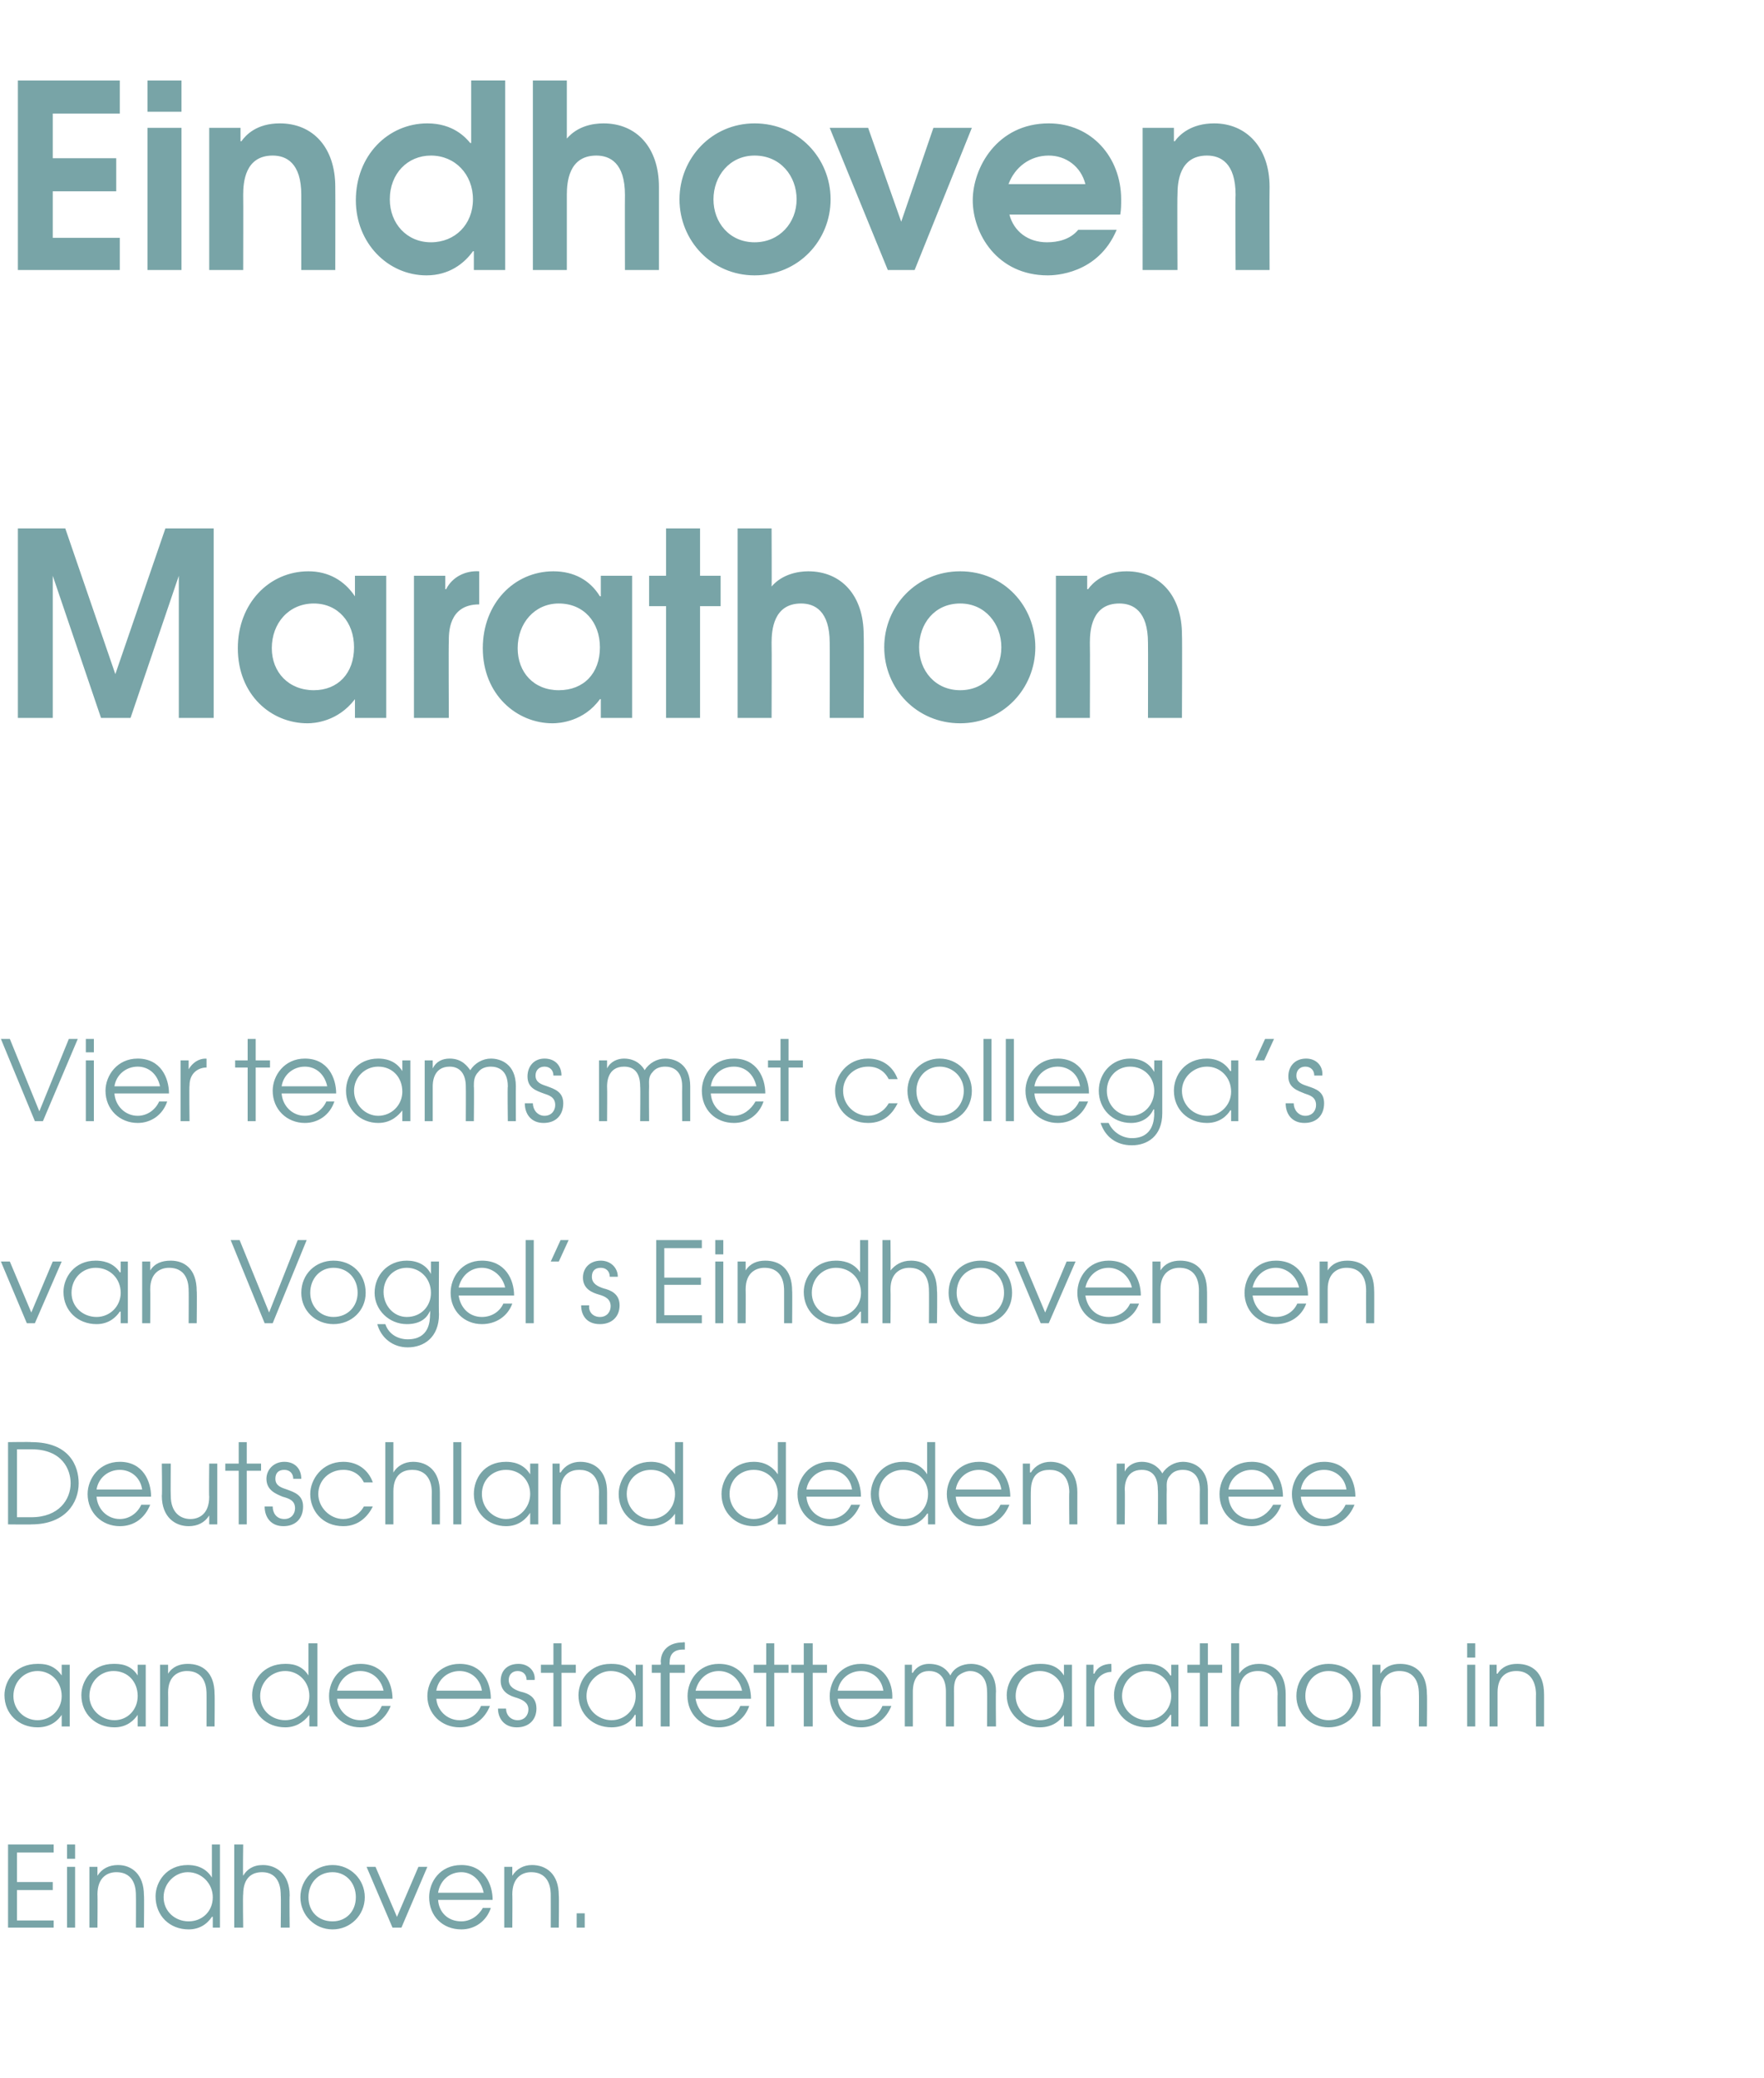
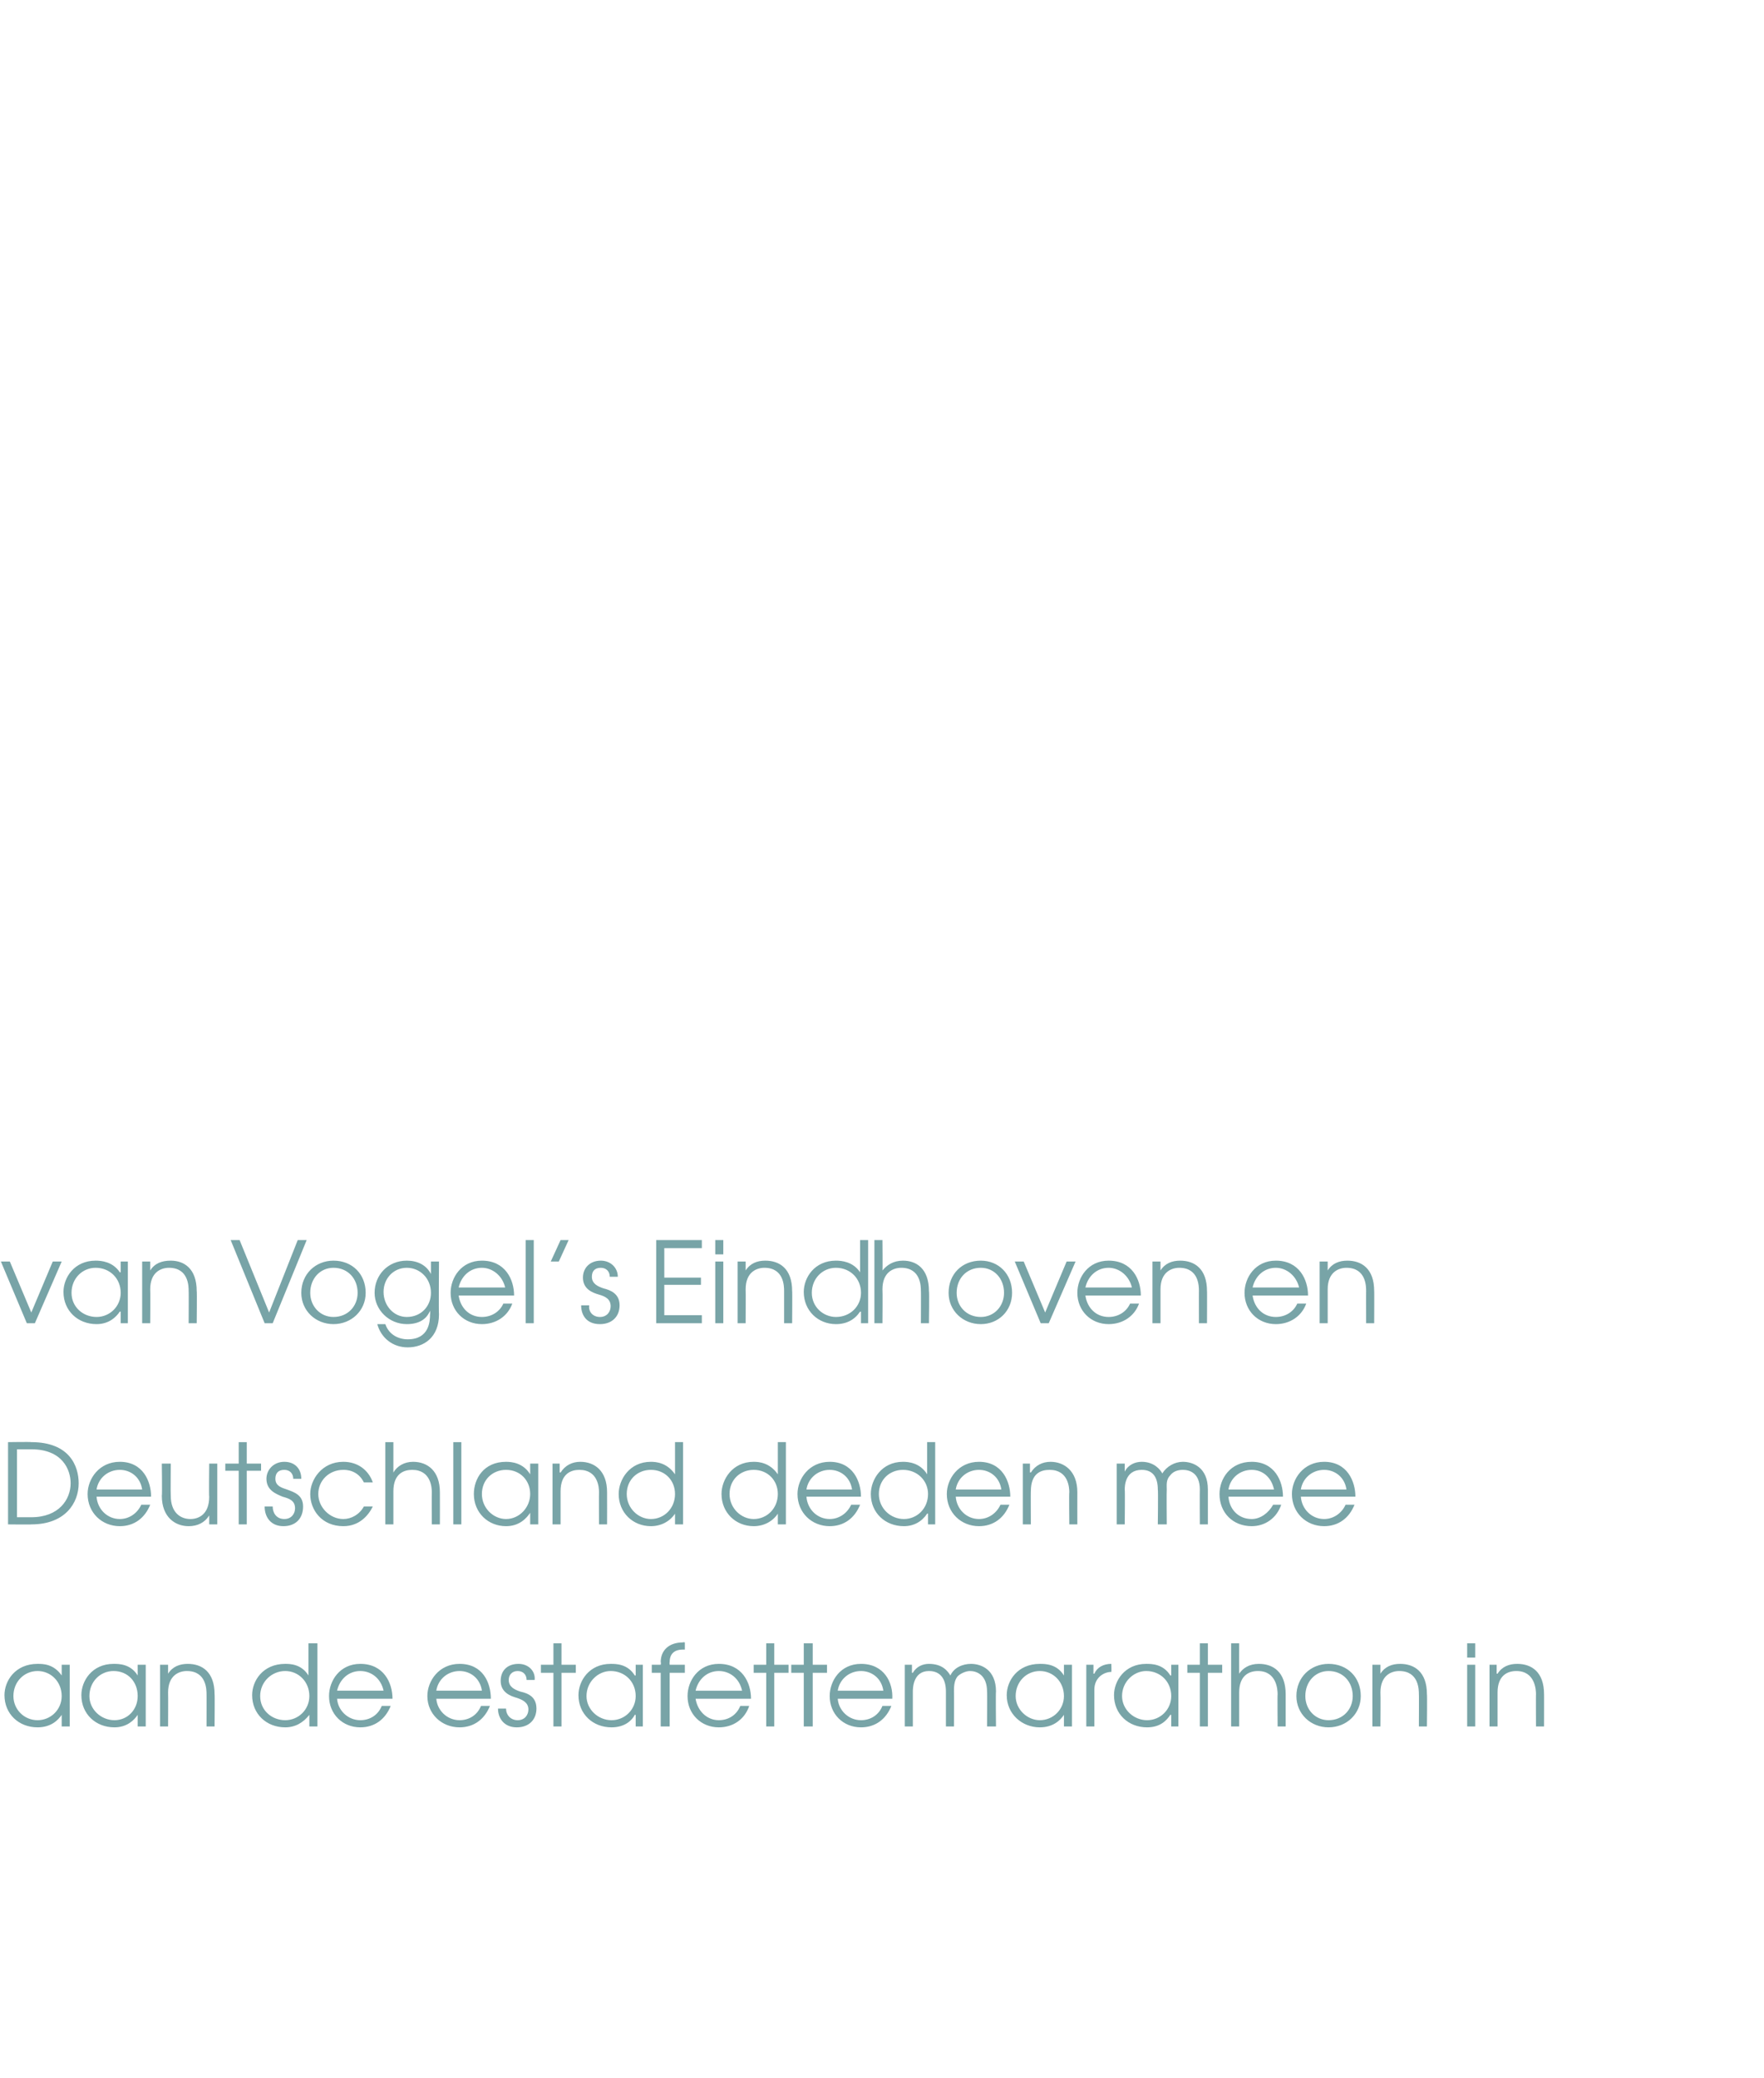
<svg xmlns="http://www.w3.org/2000/svg" version="1.1" width="197.3px" height="232.4px" viewBox="0 -9 197.3 232.4" style="top:-9px">
  <desc>Eindhoven Marathon Vier teams met collega s van Vogel s Eindhoven en Deutschland deden mee aan de estafettemarathon i</desc>
  <defs />
  <g id="Polygon6853">
-     <path d="m.9 197.3h5.1v.9H1.9v3.3h4v.9h-4v3.4h4.1v.8H.9v-9.3zm6.6 2.5h.9v6.8h-.9v-6.8zm0-2.5h.9v1.6h-.9v-1.6zm2.5 2.5h.9v1s.01-.05 0 0c.5-.8 1.3-1.2 2.3-1.2c1.5 0 2.9 1 2.9 3.4c.04.01 0 3.6 0 3.6h-.9s.02-3.59 0-3.6c0-.5 0-2.6-2.2-2.6c-.9 0-2.1.5-2.1 2.5c.03-.04 0 3.7 0 3.7h-.9v-6.8zm14.6 6.8h-.8v-1.2s-.05-.04-.1 0c-.6.9-1.5 1.4-2.6 1.4c-2.1 0-3.7-1.5-3.7-3.7c0-1.6 1.2-3.5 3.6-3.5c.6 0 1.9.1 2.7 1.4c0-.05 0 0 0 0v-3.7h.9v9.3zm-6.3-3.4c0 1.6 1.3 2.7 2.8 2.7c1.5 0 2.7-1.1 2.7-2.7c0-1.5-1.2-2.8-2.8-2.8c-1.4 0-2.7 1.2-2.7 2.8zm7.9-5.9h1s-.05 3.45 0 3.5c.4-.7 1.1-1.2 2.2-1.2c1.5 0 3 1 3 3.4c-.04.01 0 3.6 0 3.6h-1s.04-3.59 0-3.6c0-.5 0-2.6-2.1-2.6c-1 0-2.1.5-2.1 2.5c-.05-.04 0 3.7 0 3.7h-1v-9.3zm14.6 5.9c0 2-1.6 3.6-3.6 3.6c-2 0-3.6-1.6-3.6-3.6c0-2 1.6-3.6 3.6-3.6c2 0 3.6 1.6 3.6 3.6zm-6.3 0c0 1.6 1.1 2.7 2.7 2.7c1.5 0 2.6-1.1 2.6-2.7c0-1.6-1.1-2.8-2.6-2.8c-1.6 0-2.7 1.2-2.7 2.8zm6.5-3.4h1l2.4 5.6l2.4-5.6h1l-2.9 6.8h-1l-2.9-6.8zm8 3.7c.1 1.4 1.1 2.4 2.6 2.4c1 0 1.9-.6 2.4-1.5h.9c-.5 1.5-1.8 2.4-3.3 2.4c-2.1 0-3.6-1.5-3.6-3.6c0-1.7 1.2-3.6 3.6-3.6c2.6 0 3.5 2.2 3.5 3.9H49zm5.1-.8c-.3-1.4-1.3-2.3-2.5-2.3c-1.4 0-2.4 1-2.6 2.3h5.1zm2.3-2.9h.9v1s0-.05 0 0c.5-.8 1.3-1.2 2.2-1.2c1.6 0 3 1 3 3.4c.04.01 0 3.6 0 3.6h-.9s.01-3.59 0-3.6c0-.5 0-2.6-2.2-2.6c-.9 0-2.1.5-2.1 2.5c.03-.04 0 3.7 0 3.7h-.9v-6.8zm8.1 5.2h.9v1.6h-.9V205z" stroke="none" fill="#78a4a7" />
-   </g>
+     </g>
  <g id="Polygon6852">
    <path d="m7.8 184.1h-.9v-1.3s-.04-.01 0 0c-.4.6-1.2 1.4-2.7 1.4c-2.1 0-3.7-1.5-3.7-3.6c0-1.6 1.2-3.5 3.7-3.5c.6 0 1.8 0 2.7 1.3c-.04.01 0 0 0 0v-1.2h.9v6.9zm-6.3-3.4c0 1.5 1.2 2.7 2.7 2.7c1.5 0 2.7-1.2 2.7-2.7c0-1.6-1.2-2.8-2.7-2.8c-1.5 0-2.7 1.2-2.7 2.8zm14.8 3.4h-.9v-1.3s.02-.01 0 0c-.4.6-1.2 1.4-2.6 1.4c-2.1 0-3.7-1.5-3.7-3.6c0-1.6 1.2-3.5 3.6-3.5c.6 0 1.9 0 2.7 1.3c.02.01 0 0 0 0v-1.2h.9v6.9zm-6.3-3.4c0 1.5 1.3 2.7 2.8 2.7c1.5 0 2.6-1.2 2.6-2.7c0-1.6-1.1-2.8-2.7-2.8c-1.5 0-2.7 1.2-2.7 2.8zm7.9-3.5h.9v1s0 .01 0 0c.5-.8 1.3-1.1 2.2-1.1c1.6 0 3 .9 3 3.4c.03-.04 0 3.6 0 3.6h-.9s.01-3.64 0-3.6c0-.5 0-2.6-2.2-2.6c-.9 0-2.1.5-2.1 2.4c.02.01 0 3.8 0 3.8h-.9v-6.9zm17.6 6.9h-.9v-1.3s-.04.02 0 0c-.7.9-1.6 1.4-2.7 1.4c-2.1 0-3.7-1.5-3.7-3.6c0-1.6 1.2-3.5 3.7-3.5c.5 0 1.8 0 2.6 1.3c.01.01 0 0 0 0v-3.6h1v9.3zm-6.4-3.4c0 1.6 1.3 2.7 2.8 2.7c1.5 0 2.7-1.2 2.7-2.7c0-1.6-1.2-2.8-2.7-2.8c-1.5 0-2.8 1.2-2.8 2.8zm8.6.3c.1 1.3 1.2 2.4 2.6 2.4c1.1 0 2-.6 2.4-1.6h1c-.6 1.5-1.8 2.4-3.4 2.4c-2 0-3.5-1.5-3.5-3.5c0-1.7 1.2-3.6 3.5-3.6c2.6 0 3.6 2.1 3.6 3.9h-6.2zm5.2-.9c-.3-1.4-1.4-2.2-2.6-2.2c-1.3 0-2.3.9-2.6 2.2h5.2zm5.9.9c.1 1.3 1.2 2.4 2.6 2.4c1.1 0 2-.6 2.4-1.6h1c-.6 1.5-1.8 2.4-3.4 2.4c-2 0-3.6-1.5-3.6-3.5c0-1.7 1.3-3.6 3.6-3.6c2.6 0 3.5 2.1 3.5 3.9h-6.1zm5.1-.9c-.2-1.4-1.3-2.2-2.5-2.2c-1.3 0-2.4.9-2.6 2.2h5.1zm2.7 2c0 .7.5 1.3 1.3 1.3c.8 0 1.2-.6 1.2-1.2c0-.8-.7-1.1-1.3-1.3c-.7-.2-1.8-.6-1.8-1.9c0-1.1.7-1.9 2-1.9c1.1 0 1.9.8 1.8 1.8h-.9c0-.6-.4-1-1-1c-.6 0-1 .4-1 1c0 .8.7 1.1 1.3 1.3c.9.2 1.8.6 1.8 1.9c0 1.2-.8 2.1-2.2 2.1c-1.4 0-2.1-1-2.1-2.1h.9zm5.3-4h-1.4v-.9h1.4v-2.4h.9v2.4h1.6v.9h-1.6v6h-.9v-6zm10 6h-.8v-1.3h-.1c-.3.6-1.1 1.4-2.6 1.4c-2.1 0-3.7-1.5-3.7-3.6c0-1.6 1.2-3.5 3.6-3.5c.6 0 1.9 0 2.7 1.3h.1v-1.2h.8v6.9zm-6.3-3.4c0 1.5 1.3 2.7 2.8 2.7c1.5 0 2.7-1.2 2.7-2.7c0-1.6-1.2-2.8-2.8-2.8c-1.4 0-2.7 1.2-2.7 2.8zm8.3-2.6h-1v-.9h1s.05-.27 0-.3c0-1.3.9-2.2 2.5-2.2c-.01-.05.2 0 .2 0v.8h-.2c-.3 0-1.5 0-1.5 1.4c-.03.03 0 .3 0 .3h1.7v.9h-1.7v6h-1v-6zm3.9 2.9c.2 1.3 1.2 2.4 2.6 2.4c1.1 0 2-.6 2.4-1.6h1c-.5 1.5-1.8 2.4-3.4 2.4c-2 0-3.5-1.5-3.5-3.5c0-1.7 1.2-3.6 3.5-3.6c2.6 0 3.6 2.1 3.6 3.9h-6.2zm5.2-.9c-.3-1.4-1.4-2.2-2.6-2.2c-1.3 0-2.3.9-2.6 2.2h5.2zm2.7-2h-1.4v-.9h1.4v-2.4h.9v2.4h1.6v.9h-1.6v6h-.9v-6zm4.2 0h-1.4v-.9h1.4v-2.4h1v2.4h1.6v.9h-1.6v6h-1v-6zm3.8 2.9c.1 1.3 1.2 2.4 2.6 2.4c1.1 0 2-.6 2.4-1.6h1c-.6 1.5-1.8 2.4-3.4 2.4c-2 0-3.5-1.5-3.5-3.5c0-1.7 1.2-3.6 3.5-3.6c2.6 0 3.6 2.1 3.5 3.9h-6.1zm5.1-.9c-.2-1.4-1.3-2.2-2.5-2.2c-1.3 0-2.4.9-2.6 2.2h5.1zm2.4-2.9h.8v.9h.1c.4-.7 1.1-1 1.8-1c1.5 0 2.1.8 2.4 1.3c.4-.9 1.4-1.3 2.3-1.3c1.1 0 2.8.6 2.8 3.1c-.04-.04 0 3.9 0 3.9h-1s.03-3.95 0-3.9c0-1.9-1.2-2.3-1.9-2.3c-.5 0-1.1.3-1.4.6c-.4.5-.4 1.2-.4 1.7c.02-.05 0 3.9 0 3.9h-.9v-3.9c0-1.4-.6-2.3-1.9-2.3c-1.8 0-1.8 2-1.8 2.3v3.9h-.9v-6.9zm18.7 6.9h-.9v-1.3s-.01-.01 0 0c-.4.6-1.2 1.4-2.7 1.4c-2 0-3.7-1.5-3.7-3.6c0-1.6 1.2-3.5 3.7-3.5c.6 0 1.9 0 2.7 1.3c-.01.01 0 0 0 0v-1.2h.9v6.9zm-6.3-3.4c0 1.5 1.3 2.7 2.7 2.7c1.5 0 2.7-1.2 2.7-2.7c0-1.6-1.2-2.8-2.7-2.8c-1.5 0-2.7 1.2-2.7 2.8zm7.9-3.5h.8v1h.1c.3-.7 1-1.1 1.9-1.1c-.04-.03 0 0 0 0c0 0 .03.9 0 .9c-.8 0-1.9.6-1.9 2v4.1h-.9v-6.9zm10.3 6.9h-.8v-1.3h-.1c-.4.6-1.1 1.4-2.6 1.4c-2.1 0-3.7-1.5-3.7-3.6c0-1.6 1.2-3.5 3.6-3.5c.6 0 1.9 0 2.7 1.3h.1v-1.2h.8v6.9zm-6.3-3.4c0 1.5 1.3 2.7 2.8 2.7c1.5 0 2.7-1.2 2.7-2.7c0-1.6-1.2-2.8-2.8-2.8c-1.4 0-2.7 1.2-2.7 2.8zm8.7-2.6h-1.4v-.9h1.4v-2.4h.9v2.4h1.6v.9h-1.6v6h-.9v-6zm3.5-3.3h.9s-.01 3.41 0 3.4c.4-.6 1.1-1.1 2.2-1.1c1.6 0 3 .9 3 3.4v3.6h-.9s-.03-3.64 0-3.6c0-.5-.1-2.6-2.2-2.6c-1 0-2.1.5-2.1 2.4v3.8h-.9v-9.3zm14.5 5.9c0 2-1.6 3.5-3.6 3.5c-2 0-3.6-1.5-3.6-3.5c0-2.1 1.6-3.6 3.6-3.6c2.1 0 3.6 1.5 3.6 3.6zm-6.2 0c0 1.5 1.1 2.7 2.6 2.7c1.6 0 2.7-1.2 2.7-2.7c0-1.6-1.1-2.8-2.7-2.8c-1.5 0-2.6 1.2-2.6 2.8zm7.5-3.5h.9v1s.01.01 0 0c.5-.8 1.3-1.1 2.2-1.1c1.6 0 3 .9 3 3.4c.04-.04 0 3.6 0 3.6h-.9s.02-3.64 0-3.6c0-.5 0-2.6-2.2-2.6c-.9 0-2.1.5-2.1 2.4c.03.01 0 3.8 0 3.8h-.9v-6.9zm10.6 0h.9v6.9h-.9v-6.9zm0-2.4h.9v1.6h-.9v-1.6zm2.5 2.4h.8v1h.1c.5-.8 1.3-1.1 2.2-1.1c1.6 0 3 .9 3 3.4c.01-.04 0 3.6 0 3.6h-.9s-.02-3.64 0-3.6c0-.5-.1-2.6-2.2-2.6c-1 0-2.1.5-2.1 2.4v3.8h-.9v-6.9z" stroke="none" fill="#78a4a7" />
  </g>
  <g id="Polygon6851">
    <path d="m.9 152.3s2.57-.04 2.6 0c4.3 0 5.3 2.7 5.3 4.6c0 2.2-1.5 4.6-5.3 4.6c.03.03-2.6 0-2.6 0v-9.2zm2.6 8.4c3.1 0 4.4-2 4.4-3.8c0-1.5-.9-3.8-4.4-3.8H1.9v7.6h1.6zm7.3-2.3c.1 1.4 1.2 2.5 2.6 2.5c1.1 0 2-.7 2.4-1.6h1c-.6 1.5-1.8 2.4-3.4 2.4c-2 0-3.6-1.5-3.6-3.6c0-1.7 1.3-3.6 3.6-3.6c2.6 0 3.5 2.2 3.5 3.9h-6.1zm5.1-.8c-.2-1.4-1.3-2.2-2.5-2.2c-1.3 0-2.4.9-2.6 2.2h5.1zm8.4 3.9h-.9v-1s-.02.04 0 0c-.5.8-1.3 1.2-2.3 1.2c-1.5 0-3-1-3-3.4c.05-.02 0-3.6 0-3.6h1s-.03 3.58 0 3.6c0 1.9 1.1 2.6 2.2 2.6c.9 0 2.1-.5 2.1-2.5c-.04.03 0-3.7 0-3.7h.9v6.8zm2.4-6h-1.5v-.8h1.5v-2.4h.9v2.4h1.6v.8h-1.6v6h-.9v-6zm3.8 4c0 .7.4 1.4 1.3 1.4c.8 0 1.2-.6 1.2-1.2c0-.9-.7-1.1-1.4-1.3c-.7-.3-1.8-.7-1.8-2c0-1 .8-1.9 2-1.9c1.2 0 1.9.8 1.9 1.9h-.9c0-.6-.4-1-1-1c-.7 0-1 .4-1 1c0 .8.7 1 1.3 1.2c.8.3 1.8.6 1.8 1.9c0 1.3-.8 2.2-2.2 2.2c-1.4 0-2.1-1-2.1-2.2h.9zm11.2 0c-.5 1-1.5 2.2-3.3 2.2c-2.4 0-3.7-1.8-3.7-3.6c0-1.6 1.3-3.6 3.7-3.6c1.6 0 2.8.9 3.3 2.3h-1c-.7-1.4-2-1.4-2.3-1.4c-1.6 0-2.8 1.2-2.8 2.7c0 1.5 1.3 2.8 2.8 2.8c.9 0 1.8-.5 2.3-1.4h1zm1.4-7.2h.9v3.4c.4-.7 1.2-1.2 2.2-1.2c1.6 0 3 1 3 3.4c.01.02 0 3.6 0 3.6h-.9s-.02-3.58 0-3.6c0-.5-.1-2.5-2.2-2.5c-.9 0-2.1.4-2.1 2.4v3.7h-.9v-9.2zm7.6 0h.9v9.2h-.9v-9.2zm9.5 9.2h-.9v-1.3s-.01.05 0 0c-.4.6-1.2 1.5-2.7 1.5c-2 0-3.6-1.5-3.6-3.6c0-1.7 1.1-3.6 3.6-3.6c.6 0 1.9.1 2.7 1.4c-.01-.03 0 0 0 0v-1.2h.9v6.8zm-6.3-3.4c0 1.6 1.3 2.8 2.7 2.8c1.5 0 2.7-1.3 2.7-2.8c0-1.5-1.1-2.7-2.7-2.7c-1.5 0-2.7 1.1-2.7 2.7zm7.9-3.4h.8v1s.07-.04.1 0c.5-.8 1.3-1.2 2.2-1.2c1.6 0 3 1 3 3.4c.01.02 0 3.6 0 3.6h-.9s-.02-3.58 0-3.6c0-.5-.1-2.5-2.2-2.5c-.9 0-2.1.4-2.1 2.4v3.7h-.9v-6.8zm14.6 6.8h-.9v-1.2s.01-.03 0 0c-.6.9-1.6 1.4-2.7 1.4c-2 0-3.6-1.5-3.6-3.6c0-1.6 1.2-3.6 3.6-3.6c.6 0 1.8.1 2.7 1.4c-.04-.04 0 0 0 0v-3.6h.9v9.2zm-6.3-3.4c0 1.6 1.3 2.8 2.7 2.8c1.5 0 2.7-1.2 2.7-2.8c0-1.5-1.1-2.7-2.7-2.7c-1.5 0-2.7 1.1-2.7 2.7zm17.8 3.4h-.9v-1.2s.01-.03 0 0c-.6.9-1.6 1.4-2.7 1.4c-2 0-3.6-1.5-3.6-3.6c0-1.6 1.2-3.6 3.6-3.6c.6 0 1.8.1 2.7 1.4c-.04-.04 0 0 0 0v-3.6h.9v9.2zm-6.3-3.4c0 1.6 1.3 2.8 2.7 2.8c1.5 0 2.7-1.2 2.7-2.8c0-1.5-1.1-2.7-2.7-2.7c-1.5 0-2.7 1.1-2.7 2.7zm8.6.3c.1 1.4 1.2 2.5 2.6 2.5c1.1 0 2-.7 2.4-1.6h1c-.6 1.5-1.8 2.4-3.4 2.4c-2 0-3.6-1.5-3.6-3.6c0-1.7 1.3-3.6 3.6-3.6c2.6 0 3.5 2.2 3.5 3.9h-6.1zm5.1-.8c-.2-1.4-1.3-2.2-2.5-2.2c-1.3 0-2.4.9-2.6 2.2h5.1zm9.3 3.9h-.8v-1.2s-.07-.03-.1 0c-.6.9-1.5 1.4-2.6 1.4c-2.1 0-3.7-1.5-3.7-3.6c0-1.6 1.2-3.6 3.6-3.6c.6 0 1.9.1 2.7 1.4c-.02-.04 0 0 0 0v-3.6h.9v9.2zm-6.3-3.4c0 1.6 1.3 2.8 2.8 2.8c1.5 0 2.7-1.2 2.7-2.8c0-1.5-1.2-2.7-2.8-2.7c-1.5 0-2.7 1.1-2.7 2.7zm8.6.3c.1 1.4 1.2 2.5 2.6 2.5c1.1 0 2-.7 2.4-1.6h1c-.6 1.5-1.8 2.4-3.4 2.4c-2 0-3.6-1.5-3.6-3.6c0-1.7 1.3-3.6 3.6-3.6c2.6 0 3.5 2.2 3.5 3.9h-6.1zm5.1-.8c-.2-1.4-1.3-2.2-2.5-2.2c-1.3 0-2.4.9-2.6 2.2h5.1zm2.4-2.9h.8v1s.05-.04.1 0c.5-.8 1.3-1.2 2.2-1.2c1.5 0 3 1 3 3.4c-.01.02 0 3.6 0 3.6h-.9s-.04-3.58 0-3.6c0-.5-.1-2.5-2.2-2.5c-1 0-2.1.4-2.1 2.4c-.02-.03 0 3.7 0 3.7h-.9v-6.8zm10.5 0h.9v.9s.01-.04 0 0c.4-.8 1.2-1.1 1.9-1.1c1.4 0 2.1.9 2.3 1.3c.5-.8 1.4-1.3 2.3-1.3c1.1 0 2.8.6 2.8 3.1v3.9h-.9s-.02-3.89 0-3.9c0-1.9-1.2-2.2-1.9-2.2c-.6 0-1.1.2-1.4.6c-.5.5-.4 1.1-.4 1.6c-.03.01 0 3.9 0 3.9h-1s.05-3.89 0-3.9c0-1.3-.5-2.2-1.8-2.2c-1.9 0-1.9 1.9-1.9 2.2c.04.01 0 3.9 0 3.9h-.9v-6.8zm12.5 3.7c.1 1.4 1.1 2.5 2.6 2.5c1 0 1.9-.7 2.4-1.6h.9c-.5 1.5-1.8 2.4-3.3 2.4c-2.1 0-3.6-1.5-3.6-3.6c0-1.7 1.2-3.6 3.6-3.6c2.6 0 3.5 2.2 3.5 3.9h-6.1zm5.1-.8c-.3-1.4-1.3-2.2-2.5-2.2c-1.3 0-2.4.9-2.6 2.2h5.1zm3 .8c.1 1.4 1.2 2.5 2.6 2.5c1.1 0 2-.7 2.4-1.6h1c-.6 1.5-1.8 2.4-3.4 2.4c-2 0-3.6-1.5-3.6-3.6c0-1.7 1.3-3.6 3.6-3.6c2.6 0 3.5 2.2 3.5 3.9h-6.1zm5.1-.8c-.2-1.4-1.3-2.2-2.5-2.2c-1.3 0-2.4.9-2.6 2.2h5.1z" stroke="none" fill="#78a4a7" />
  </g>
  <g id="Polygon6850">
-     <path d="m.1 132.1h1l2.4 5.7l2.4-5.7h1l-3 6.9h-.9l-2.9-6.9zm14.2 6.9h-.8v-1.3h-.1c-.4.6-1.2 1.4-2.6 1.4c-2.1 0-3.7-1.5-3.7-3.6c0-1.6 1.2-3.5 3.6-3.5c.6 0 1.9.1 2.7 1.3c.03.02.1 0 .1 0v-1.2h.8v6.9zM8 135.6c0 1.6 1.3 2.7 2.8 2.7c1.5 0 2.7-1.2 2.7-2.7c0-1.6-1.2-2.8-2.8-2.8c-1.5 0-2.7 1.2-2.7 2.8zm7.9-3.5h.9v1s.01.02 0 0c.5-.8 1.3-1.1 2.3-1.1c1.5 0 2.9.9 2.9 3.4c.04-.03 0 3.6 0 3.6h-.9s.02-3.63 0-3.6c0-.5 0-2.6-2.2-2.6c-.9 0-2.1.5-2.1 2.4c.03.02 0 3.8 0 3.8h-.9v-6.9zm9.9-2.4h1l3.3 8.1l3.2-8.1h1l-3.8 9.3h-.9l-3.8-9.3zm15.1 5.9c0 2-1.6 3.5-3.6 3.5c-2 0-3.6-1.5-3.6-3.5c0-2.1 1.6-3.6 3.6-3.6c2.1 0 3.6 1.5 3.6 3.6zm-6.2 0c0 1.5 1.1 2.7 2.6 2.7c1.6 0 2.7-1.2 2.7-2.7c0-1.6-1.1-2.8-2.7-2.8c-1.5 0-2.6 1.2-2.6 2.8zm14.4 2.4c0 2.6-1.7 3.7-3.5 3.7c-1.7 0-3-1.1-3.4-2.6h.9c.4 1.2 1.5 1.7 2.5 1.7c2.4 0 2.5-2 2.5-2.8c.03.01 0-.4 0-.4c0 0 .01.03 0 0c-.4 1-1.3 1.5-2.6 1.5c-2 0-3.6-1.6-3.6-3.5c0-2 1.5-3.6 3.6-3.6c1.2 0 2.2.5 2.7 1.5c-.04-.04 0 0 0 0v-1.4h.9s-.04 5.91 0 5.9zm-6.2-2.5c0 1.5 1.1 2.8 2.6 2.8c1.6 0 2.7-1.2 2.7-2.7c0-1.6-1.2-2.8-2.7-2.8c-1.5 0-2.6 1.2-2.6 2.7zm8.4.4c.2 1.4 1.2 2.4 2.6 2.4c1.1 0 2-.6 2.4-1.5h1c-.5 1.4-1.8 2.3-3.4 2.3c-2 0-3.5-1.5-3.5-3.5c0-1.7 1.2-3.6 3.5-3.6c2.6 0 3.6 2.1 3.6 3.9h-6.2zm5.2-.9c-.3-1.3-1.4-2.2-2.6-2.2c-1.3 0-2.3.9-2.6 2.2h5.2zm2.3-5.3h.9v9.3h-.9v-9.3zm3.9 0h.9l-1.1 2.4h-.9l1.1-2.4zm3.2 7.3c-.1.7.4 1.3 1.2 1.3c.8 0 1.2-.6 1.2-1.2c0-.8-.6-1.1-1.3-1.3c-.7-.2-1.8-.6-1.8-1.9c0-1.1.8-1.9 2-1.9c1.1 0 1.9.8 1.9 1.8h-.9c0-.6-.4-1-1-1c-.7 0-1 .4-1 1c0 .8.7 1.1 1.3 1.3c.8.2 1.8.6 1.8 1.9c0 1.2-.8 2.1-2.2 2.1c-1.5 0-2.1-1-2.1-2.1h.9zm7.5-7.3h5.1v.9h-4.2v3.3h4.1v.8h-4.1v3.4h4.2v.9h-5.1v-9.3zm6.6 2.4h.9v6.9h-.9v-6.9zm0-2.4h.9v1.6h-.9v-1.6zm2.5 2.4h.9v1s-.01.02 0 0c.5-.8 1.3-1.1 2.2-1.1c1.6 0 3 .9 3 3.4c.03-.03 0 3.6 0 3.6h-.9v-3.6c0-.5 0-2.6-2.2-2.6c-.9 0-2.1.5-2.1 2.4c.02.02 0 3.8 0 3.8h-.9v-6.9zm14.6 6.9h-.8v-1.3s-.07.03-.1 0c-.6.9-1.5 1.4-2.7 1.4c-2 0-3.6-1.5-3.6-3.6c0-1.6 1.2-3.5 3.6-3.5c.6 0 1.9.1 2.7 1.3c-.02.02 0 0 0 0v-3.6h.9v9.3zm-6.3-3.4c0 1.6 1.3 2.7 2.7 2.7c1.6 0 2.8-1.2 2.8-2.7c0-1.6-1.2-2.8-2.8-2.8c-1.5 0-2.7 1.2-2.7 2.8zm7.9-5.9h.9s.03 3.42 0 3.4c.5-.6 1.2-1.1 2.3-1.1c1.5 0 2.9.9 2.9 3.4c.05-.03 0 3.6 0 3.6h-.9s.02-3.63 0-3.6c0-.5 0-2.6-2.2-2.6c-.9 0-2.1.5-2.1 2.4c.03.02 0 3.8 0 3.8h-.9v-9.3zm14.5 5.9c0 2-1.5 3.5-3.5 3.5c-2 0-3.6-1.5-3.6-3.5c0-2.1 1.5-3.6 3.6-3.6c2 0 3.5 1.5 3.5 3.6zm-6.2 0c0 1.5 1.1 2.7 2.7 2.7c1.5 0 2.6-1.2 2.6-2.7c0-1.6-1.1-2.8-2.6-2.8c-1.6 0-2.7 1.2-2.7 2.8zm6.5-3.5h1l2.4 5.7l2.4-5.7h1l-3 6.9h-.9l-2.9-6.9zm7.9 3.8c.2 1.4 1.2 2.4 2.6 2.4c1.1 0 2-.6 2.4-1.5h1c-.5 1.4-1.8 2.3-3.4 2.3c-2 0-3.5-1.5-3.5-3.5c0-1.7 1.2-3.6 3.5-3.6c2.6 0 3.6 2.1 3.6 3.9h-6.2zm5.2-.9c-.3-1.3-1.4-2.2-2.6-2.2c-1.3 0-2.3.9-2.6 2.2h5.2zm2.3-2.9h.9v1s-.02.02 0 0c.5-.8 1.3-1.1 2.2-1.1c1.6 0 3 .9 3 3.4c.02-.03 0 3.6 0 3.6h-.9s-.01-3.63 0-3.6c0-.5 0-2.6-2.2-2.6c-.9 0-2.1.5-2.1 2.4v3.8h-.9v-6.9zm11.2 3.8c.2 1.4 1.2 2.4 2.6 2.4c1.1 0 2-.6 2.4-1.5h1c-.5 1.4-1.8 2.3-3.4 2.3c-2 0-3.5-1.5-3.5-3.5c0-1.7 1.2-3.6 3.5-3.6c2.6 0 3.6 2.1 3.6 3.9h-6.2zm5.2-.9c-.3-1.3-1.4-2.2-2.6-2.2c-1.3 0-2.3.9-2.6 2.2h5.2zm2.3-2.9h.9v1s-.02.02 0 0c.5-.8 1.3-1.1 2.2-1.1c1.6 0 3 .9 3 3.4c.02-.03 0 3.6 0 3.6h-.9s-.01-3.63 0-3.6c0-.5 0-2.6-2.2-2.6c-.9 0-2.1.5-2.1 2.4v3.8h-.9v-6.9z" stroke="none" fill="#78a4a7" />
+     <path d="m.1 132.1h1l2.4 5.7l2.4-5.7h1l-3 6.9h-.9l-2.9-6.9zm14.2 6.9h-.8v-1.3h-.1c-.4.6-1.2 1.4-2.6 1.4c-2.1 0-3.7-1.5-3.7-3.6c0-1.6 1.2-3.5 3.6-3.5c.6 0 1.9.1 2.7 1.3c.03.02.1 0 .1 0v-1.2h.8v6.9zM8 135.6c0 1.6 1.3 2.7 2.8 2.7c1.5 0 2.7-1.2 2.7-2.7c0-1.6-1.2-2.8-2.8-2.8c-1.5 0-2.7 1.2-2.7 2.8zm7.9-3.5h.9v1s.01.02 0 0c.5-.8 1.3-1.1 2.3-1.1c1.5 0 2.9.9 2.9 3.4c.04-.03 0 3.6 0 3.6h-.9s.02-3.63 0-3.6c0-.5 0-2.6-2.2-2.6c-.9 0-2.1.5-2.1 2.4c.03.02 0 3.8 0 3.8h-.9v-6.9zm9.9-2.4h1l3.3 8.1l3.2-8.1h1l-3.8 9.3h-.9l-3.8-9.3zm15.1 5.9c0 2-1.6 3.5-3.6 3.5c-2 0-3.6-1.5-3.6-3.5c0-2.1 1.6-3.6 3.6-3.6c2.1 0 3.6 1.5 3.6 3.6zm-6.2 0c0 1.5 1.1 2.7 2.6 2.7c1.6 0 2.7-1.2 2.7-2.7c0-1.6-1.1-2.8-2.7-2.8c-1.5 0-2.6 1.2-2.6 2.8zm14.4 2.4c0 2.6-1.7 3.7-3.5 3.7c-1.7 0-3-1.1-3.4-2.6h.9c.4 1.2 1.5 1.7 2.5 1.7c2.4 0 2.5-2 2.5-2.8c.03.01 0-.4 0-.4c0 0 .01.03 0 0c-.4 1-1.3 1.5-2.6 1.5c-2 0-3.6-1.6-3.6-3.5c0-2 1.5-3.6 3.6-3.6c1.2 0 2.2.5 2.7 1.5c-.04-.04 0 0 0 0v-1.4h.9s-.04 5.91 0 5.9zm-6.2-2.5c0 1.5 1.1 2.8 2.6 2.8c1.6 0 2.7-1.2 2.7-2.7c0-1.6-1.2-2.8-2.7-2.8c-1.5 0-2.6 1.2-2.6 2.7zm8.4.4c.2 1.4 1.2 2.4 2.6 2.4c1.1 0 2-.6 2.4-1.5h1c-.5 1.4-1.8 2.3-3.4 2.3c-2 0-3.5-1.5-3.5-3.5c0-1.7 1.2-3.6 3.5-3.6c2.6 0 3.6 2.1 3.6 3.9h-6.2zm5.2-.9c-.3-1.3-1.4-2.2-2.6-2.2c-1.3 0-2.3.9-2.6 2.2h5.2zm2.3-5.3h.9v9.3h-.9v-9.3zm3.9 0h.9l-1.1 2.4h-.9l1.1-2.4zm3.2 7.3c-.1.7.4 1.3 1.2 1.3c.8 0 1.2-.6 1.2-1.2c0-.8-.6-1.1-1.3-1.3c-.7-.2-1.8-.6-1.8-1.9c0-1.1.8-1.9 2-1.9c1.1 0 1.9.8 1.9 1.8h-.9c0-.6-.4-1-1-1c-.7 0-1 .4-1 1c0 .8.7 1.1 1.3 1.3c.8.2 1.8.6 1.8 1.9c0 1.2-.8 2.1-2.2 2.1c-1.5 0-2.1-1-2.1-2.1h.9zm7.5-7.3h5.1v.9h-4.2v3.3h4.1v.8h-4.1v3.4h4.2v.9h-5.1v-9.3zm6.6 2.4h.9v6.9h-.9v-6.9zm0-2.4h.9v1.6h-.9v-1.6zm2.5 2.4h.9v1s-.01.02 0 0c.5-.8 1.3-1.1 2.2-1.1c1.6 0 3 .9 3 3.4c.03-.03 0 3.6 0 3.6h-.9v-3.6c0-.5 0-2.6-2.2-2.6c-.9 0-2.1.5-2.1 2.4c.02.02 0 3.8 0 3.8h-.9v-6.9zm14.6 6.9h-.8v-1.3s-.07.03-.1 0c-.6.9-1.5 1.4-2.7 1.4c-2 0-3.6-1.5-3.6-3.6c0-1.6 1.2-3.5 3.6-3.5c.6 0 1.9.1 2.7 1.3c-.02.02 0 0 0 0v-3.6h.9v9.3zm-6.3-3.4c0 1.6 1.3 2.7 2.7 2.7c1.6 0 2.8-1.2 2.8-2.7c0-1.6-1.2-2.8-2.8-2.8c-1.5 0-2.7 1.2-2.7 2.8zm7.9-5.9s.03 3.42 0 3.4c.5-.6 1.2-1.1 2.3-1.1c1.5 0 2.9.9 2.9 3.4c.05-.03 0 3.6 0 3.6h-.9s.02-3.63 0-3.6c0-.5 0-2.6-2.2-2.6c-.9 0-2.1.5-2.1 2.4c.03.02 0 3.8 0 3.8h-.9v-9.3zm14.5 5.9c0 2-1.5 3.5-3.5 3.5c-2 0-3.6-1.5-3.6-3.5c0-2.1 1.5-3.6 3.6-3.6c2 0 3.5 1.5 3.5 3.6zm-6.2 0c0 1.5 1.1 2.7 2.7 2.7c1.5 0 2.6-1.2 2.6-2.7c0-1.6-1.1-2.8-2.6-2.8c-1.6 0-2.7 1.2-2.7 2.8zm6.5-3.5h1l2.4 5.7l2.4-5.7h1l-3 6.9h-.9l-2.9-6.9zm7.9 3.8c.2 1.4 1.2 2.4 2.6 2.4c1.1 0 2-.6 2.4-1.5h1c-.5 1.4-1.8 2.3-3.4 2.3c-2 0-3.5-1.5-3.5-3.5c0-1.7 1.2-3.6 3.5-3.6c2.6 0 3.6 2.1 3.6 3.9h-6.2zm5.2-.9c-.3-1.3-1.4-2.2-2.6-2.2c-1.3 0-2.3.9-2.6 2.2h5.2zm2.3-2.9h.9v1s-.02.02 0 0c.5-.8 1.3-1.1 2.2-1.1c1.6 0 3 .9 3 3.4c.02-.03 0 3.6 0 3.6h-.9s-.01-3.63 0-3.6c0-.5 0-2.6-2.2-2.6c-.9 0-2.1.5-2.1 2.4v3.8h-.9v-6.9zm11.2 3.8c.2 1.4 1.2 2.4 2.6 2.4c1.1 0 2-.6 2.4-1.5h1c-.5 1.4-1.8 2.3-3.4 2.3c-2 0-3.5-1.5-3.5-3.5c0-1.7 1.2-3.6 3.5-3.6c2.6 0 3.6 2.1 3.6 3.9h-6.2zm5.2-.9c-.3-1.3-1.4-2.2-2.6-2.2c-1.3 0-2.3.9-2.6 2.2h5.2zm2.3-2.9h.9v1s-.02.02 0 0c.5-.8 1.3-1.1 2.2-1.1c1.6 0 3 .9 3 3.4c.02-.03 0 3.6 0 3.6h-.9s-.01-3.63 0-3.6c0-.5 0-2.6-2.2-2.6c-.9 0-2.1.5-2.1 2.4v3.8h-.9v-6.9z" stroke="none" fill="#78a4a7" />
  </g>
  <g id="Polygon6849">
-     <path d="m.1 107.2h1l3.3 8.1l3.3-8.1h1l-3.9 9.2h-.9l-3.8-9.2zm9.5 2.4h.9v6.8h-.9v-6.8zm0-2.4h.9v1.5h-.9v-1.5zm3.2 6.1c.1 1.4 1.2 2.5 2.6 2.5c1.1 0 2-.7 2.4-1.6h.9c-.5 1.5-1.8 2.4-3.3 2.4c-2 0-3.6-1.5-3.6-3.6c0-1.7 1.3-3.6 3.6-3.6c2.6 0 3.5 2.2 3.5 3.9h-6.1zm5.1-.8c-.3-1.4-1.3-2.2-2.5-2.2c-1.3 0-2.4.9-2.6 2.2h5.1zm2.3-2.9h.9v1s.03-.03 0 0c.4-.7 1.1-1.2 1.9-1.2c.02.04.1 0 .1 0v1c-.9 0-1.9.6-1.9 2c-.05-.02 0 4 0 4h-1v-6.8zm7.5.8h-1.4v-.8h1.4v-2.4h.9v2.4h1.6v.8h-1.6v6h-.9v-6zm3.8 2.9c.1 1.4 1.2 2.5 2.6 2.5c1.1 0 2-.7 2.4-1.6h.9c-.5 1.5-1.8 2.4-3.3 2.4c-2 0-3.6-1.5-3.6-3.6c0-1.7 1.3-3.6 3.6-3.6c2.6 0 3.5 2.2 3.5 3.9h-6.1zm5.1-.8c-.3-1.4-1.3-2.2-2.5-2.2c-1.3 0-2.4.9-2.6 2.2h5.1zm9.3 3.9h-.9v-1.2s0-.04 0 0c-.4.5-1.2 1.4-2.7 1.4c-2 0-3.6-1.5-3.6-3.6c0-1.7 1.2-3.6 3.6-3.6c.6 0 1.9.1 2.7 1.4c0-.02 0 0 0 0v-1.2h.9v6.8zm-6.3-3.4c0 1.6 1.3 2.8 2.7 2.8c1.5 0 2.7-1.2 2.7-2.7c0-1.6-1.1-2.8-2.7-2.8c-1.5 0-2.7 1.2-2.7 2.7zm7.9-3.4h.9v.9s-.02-.03 0 0c.4-.8 1.1-1.1 1.9-1.1c1.4 0 2 .9 2.3 1.3c.5-.8 1.4-1.3 2.3-1.3c1.1 0 2.8.6 2.8 3.1c-.02.03 0 3.9 0 3.9h-.9s-.05-3.89 0-3.9c0-1.9-1.2-2.2-1.9-2.2c-.6 0-1.1.2-1.4.6c-.5.5-.5 1.1-.5 1.6c.04.01 0 3.9 0 3.9h-.9s.02-3.89 0-3.9c0-1.3-.6-2.2-1.8-2.2c-1.9 0-1.9 1.9-1.9 2.2v3.9h-.9v-6.8zm12.1 4.8c0 .7.5 1.4 1.3 1.4c.8 0 1.2-.6 1.2-1.2c0-.9-.7-1.1-1.3-1.3c-.8-.3-1.8-.6-1.8-1.9c0-1.1.7-2 1.9-2c1.2 0 1.9.8 1.9 1.9h-.9c0-.6-.4-1-1-1c-.6 0-1 .4-1 1c0 .8.7 1 1.3 1.2c.8.3 1.8.6 1.8 1.9c0 1.3-.8 2.2-2.2 2.2c-1.4 0-2.1-1-2.1-2.2h.9zm7.4-4.8h.9v.9s.01-.03 0 0c.4-.8 1.2-1.1 1.9-1.1c1.4 0 2.1.9 2.3 1.3c.5-.8 1.4-1.3 2.3-1.3c1.1 0 2.8.6 2.8 3.1v3.9h-.9s-.02-3.89 0-3.9c0-1.9-1.2-2.2-1.9-2.2c-.6 0-1.1.2-1.4.6c-.5.5-.4 1.1-.4 1.6c-.03.01 0 3.9 0 3.9h-1s.04-3.89 0-3.9c0-1.3-.5-2.2-1.8-2.2c-1.9 0-1.9 1.9-1.9 2.2c.03.01 0 3.9 0 3.9h-.9v-6.8zm12.5 3.7c.1 1.4 1.1 2.5 2.6 2.5c1 0 1.9-.7 2.4-1.6h.9c-.5 1.5-1.8 2.4-3.3 2.4c-2.1 0-3.6-1.5-3.6-3.6c0-1.7 1.2-3.6 3.6-3.6c2.6 0 3.5 2.2 3.5 3.9h-6.1zm5.1-.8c-.3-1.4-1.3-2.2-2.5-2.2c-1.4 0-2.4.9-2.6 2.2h5.1zm2.7-2.1h-1.4v-.8h1.4v-2.4h.9v2.4h1.6v.8h-1.6v6h-.9v-6zm13.1 4c-.5 1-1.4 2.2-3.3 2.2c-2.4 0-3.7-1.8-3.7-3.6c0-1.6 1.3-3.6 3.7-3.6c1.6 0 2.8.9 3.3 2.3h-1c-.7-1.4-2-1.4-2.3-1.4c-1.6 0-2.8 1.2-2.8 2.7c0 1.6 1.3 2.8 2.8 2.8c.9 0 1.8-.5 2.3-1.4h1zm8.3-1.4c0 2.1-1.6 3.6-3.6 3.6c-2 0-3.6-1.5-3.6-3.6c0-2 1.6-3.6 3.6-3.6c2 0 3.6 1.6 3.6 3.6zm-6.2 0c0 1.6 1.1 2.8 2.6 2.8c1.5 0 2.7-1.2 2.7-2.8c0-1.5-1.2-2.7-2.7-2.7c-1.5 0-2.6 1.2-2.6 2.7zm7.5-5.8h.9v9.2h-.9v-9.2zm2.5 0h.9v9.2h-.9v-9.2zm3.2 6.1c.1 1.4 1.2 2.5 2.6 2.5c1.1 0 2-.7 2.4-1.6h1c-.6 1.5-1.8 2.4-3.4 2.4c-2 0-3.6-1.5-3.6-3.6c0-1.7 1.3-3.6 3.6-3.6c2.6 0 3.5 2.2 3.5 3.9h-6.1zm5.1-.8c-.2-1.4-1.3-2.2-2.5-2.2c-1.3 0-2.4.9-2.6 2.2h5.1zm9.2 3c0 2.6-1.7 3.6-3.4 3.6c-1.8 0-3-1-3.5-2.5h.9c.5 1.1 1.6 1.7 2.6 1.7c2.4 0 2.5-2.1 2.5-2.8c-.03-.04 0-.4 0-.4c0 0-.06-.02-.1 0c-.4.9-1.3 1.5-2.5 1.5c-2.1 0-3.6-1.6-3.6-3.6c0-2 1.5-3.6 3.5-3.6c1.3 0 2.2.6 2.7 1.5c-.01.01 0 0 0 0v-1.3h.9v5.9zm-6.2-2.5c0 1.5 1.1 2.8 2.7 2.8c1.5 0 2.6-1.3 2.6-2.8c0-1.6-1.2-2.7-2.7-2.7c-1.5 0-2.6 1.2-2.6 2.7zm14.7 3.4h-.8v-1.2s-.05-.04-.1 0c-.3.5-1.1 1.4-2.6 1.4c-2.1 0-3.7-1.5-3.7-3.6c0-1.7 1.2-3.6 3.7-3.6c.5 0 1.8.1 2.6 1.4c.05-.02.1 0 .1 0v-1.2h.8v6.8zm-6.3-3.4c0 1.6 1.3 2.8 2.8 2.8c1.5 0 2.7-1.2 2.7-2.7c0-1.6-1.2-2.8-2.7-2.8c-1.5 0-2.8 1.2-2.8 2.7zm9.3-5.8h1l-1.1 2.4h-1l1.1-2.4zm3.2 7.2c0 .7.5 1.4 1.3 1.4c.8 0 1.2-.6 1.2-1.2c0-.9-.7-1.1-1.3-1.3c-.7-.3-1.8-.6-1.8-1.9c0-1.1.7-2 2-2c1.1 0 1.9.8 1.8 1.9h-.9c0-.6-.4-1-1-1c-.6 0-1 .4-1 1c0 .8.7 1 1.3 1.2c.9.3 1.8.6 1.8 1.9c0 1.3-.8 2.2-2.2 2.2c-1.4 0-2.1-1-2.1-2.2h.9z" stroke="none" fill="#78a4a7" />
-   </g>
+     </g>
  <g id="Polygon6848">
-     <path d="m2 50.1h5.3l5.6 16.3l5.6-16.3h5.4v21.2H20V55.4l-5.4 15.9h-3.3L5.9 55.4v15.9H2V50.1zm41.2 21.2h-3.5v-2.1s-.02-.01 0 0c-1.9 2.5-4.5 2.7-5.3 2.7c-4.1 0-7.8-3.2-7.8-8.4c0-5 3.5-8.6 7.9-8.6c2.2 0 4 1 5.2 2.8c-.02-.02 0 0 0 0v-2.3h3.5v15.9zm-12.8-7.8c0 2.7 1.9 4.7 4.7 4.7c2.7 0 4.5-1.9 4.5-4.8c0-2.8-1.8-4.9-4.5-4.9c-2.8 0-4.7 2.2-4.7 5zm15.9-8.1h3.5v1.5s.1-.02.1 0c.7-1.4 2.2-2.1 3.7-2v3.7c-3.5 0-3.4 3.3-3.4 4.2c-.04-.04 0 8.5 0 8.5h-3.9V55.4zm24.4 15.9h-3.5v-2.1h-.1c-1.8 2.5-4.5 2.7-5.3 2.7c-4 0-7.8-3.2-7.8-8.4c0-5 3.5-8.6 7.9-8.6c2.3 0 4.1 1 5.2 2.8c.02-.02.1 0 .1 0v-2.3h3.5v15.9zm-12.8-7.8c0 2.7 1.8 4.7 4.6 4.7c2.8 0 4.6-1.9 4.6-4.8c0-2.8-1.8-4.9-4.6-4.9c-2.7 0-4.6 2.2-4.6 5zm16.6-4.7h-1.9v-3.4h1.9v-5.3h3.8v5.3h2.3v3.4h-2.3v12.5h-3.8V58.8zm8-8.7h3.8s.03 6.55 0 6.5c1.2-1.4 3-1.7 4.1-1.7c3.7 0 6.2 2.7 6.2 7.1c.04.04 0 9.3 0 9.3h-3.8s.02-8.4 0-8.4c0-3.6-1.7-4.4-3.2-4.4c-3.1 0-3.3 3-3.3 4.4c.03 0 0 8.4 0 8.4h-3.8V50.1zm33.3 13.3c0 4.6-3.6 8.5-8.4 8.5c-4.9 0-8.5-3.9-8.5-8.5c0-4.6 3.6-8.5 8.5-8.5c4.9 0 8.4 3.9 8.4 8.5zm-13 0c0 2.6 1.8 4.8 4.6 4.8c2.8 0 4.6-2.2 4.6-4.8c0-2.6-1.8-4.9-4.6-4.9c-2.9 0-4.6 2.3-4.6 4.9zm15.3-8h3.5v1.5h.1c.5-.7 1.8-2 4.3-2c3.7 0 6.2 2.7 6.2 7.1c.04.04 0 9.3 0 9.3h-3.8s.02-8.4 0-8.4c0-3.6-1.7-4.4-3.2-4.4c-3.1 0-3.3 3-3.3 4.4c.03 0 0 8.4 0 8.4h-3.8V55.4z" stroke="none" fill="#78a4a7" />
-   </g>
+     </g>
  <g id="Polygon6847">
-     <path d="m2 0h11.4v3.7H5.9v5h7.1v3.7H5.9v5.2h7.5v3.6H2V0zm14.5 5.3h3.8v15.9h-3.8V5.3zm0-5.3h3.8v3.5h-3.8V0zm6.9 5.3h3.5v1.5h.1c.5-.7 1.7-2 4.3-2c3.7 0 6.2 2.7 6.2 7.1c.02.04 0 9.3 0 9.3h-3.8v-8.4c0-3.6-1.7-4.4-3.2-4.4c-3.1 0-3.3 3-3.3 4.4c.02 0 0 8.4 0 8.4h-3.8V5.3zm33.1 15.9H53v-2.1h-.1c-1 1.4-2.7 2.7-5.2 2.7c-4.3 0-7.9-3.6-7.9-8.4c0-5 3.6-8.6 8-8.6c2.9 0 4.3 1.6 4.8 2.2c0-.02.1 0 .1 0v-7h3.8v21.2zm-12.9-7.9c0 2.7 1.9 4.8 4.6 4.8c2.7 0 4.7-2 4.7-4.8c0-2.8-2-4.9-4.7-4.9c-2.6 0-4.6 2-4.6 4.9zM59.6 0h3.8v6.5c1.2-1.4 2.9-1.7 4.1-1.7c3.7 0 6.2 2.7 6.2 7.1v9.3h-3.8s-.02-8.4 0-8.4c0-3.6-1.7-4.4-3.2-4.4c-3.1 0-3.3 3-3.3 4.4v8.4h-3.8V0zm33.3 13.3c0 4.6-3.6 8.5-8.5 8.5c-4.8 0-8.4-3.9-8.4-8.5c0-4.6 3.6-8.5 8.4-8.5c4.9 0 8.5 3.9 8.5 8.5zm-13.1 0c0 2.6 1.8 4.8 4.6 4.8c2.8 0 4.7-2.2 4.7-4.8c0-2.6-1.8-4.9-4.7-4.9c-2.8 0-4.6 2.3-4.6 4.9zm13-8h4.3l3.7 10.5l3.6-10.5h4.3l-6.4 15.9h-3L92.8 5.3zm20.1 9.7c.5 1.9 2.1 3.1 4.2 3.1c1.2 0 2.6-.3 3.5-1.4h4.3c-2.1 5-7 5.1-7.7 5.1c-5.7 0-8.4-4.7-8.4-8.4c0-3.6 2.7-8.6 8.5-8.6c4.8 0 8.1 3.8 8.1 8.5c0 .6 0 1.1-.1 1.7h-12.4zm8.5-3.4c-.5-2-2.2-3.2-4.1-3.2c-2.1 0-3.8 1.3-4.5 3.2h8.6zm6.4-6.3h3.5v1.5h.1c.5-.7 1.8-2 4.4-2c3.6 0 6.2 2.7 6.2 7.1c-.03.04 0 9.3 0 9.3h-3.8s-.05-8.4 0-8.4c0-3.6-1.7-4.4-3.2-4.4c-3.1 0-3.3 3-3.3 4.4c-.04 0 0 8.4 0 8.4h-3.9V5.3z" stroke="none" fill="#78a4a7" />
-   </g>
+     </g>
</svg>